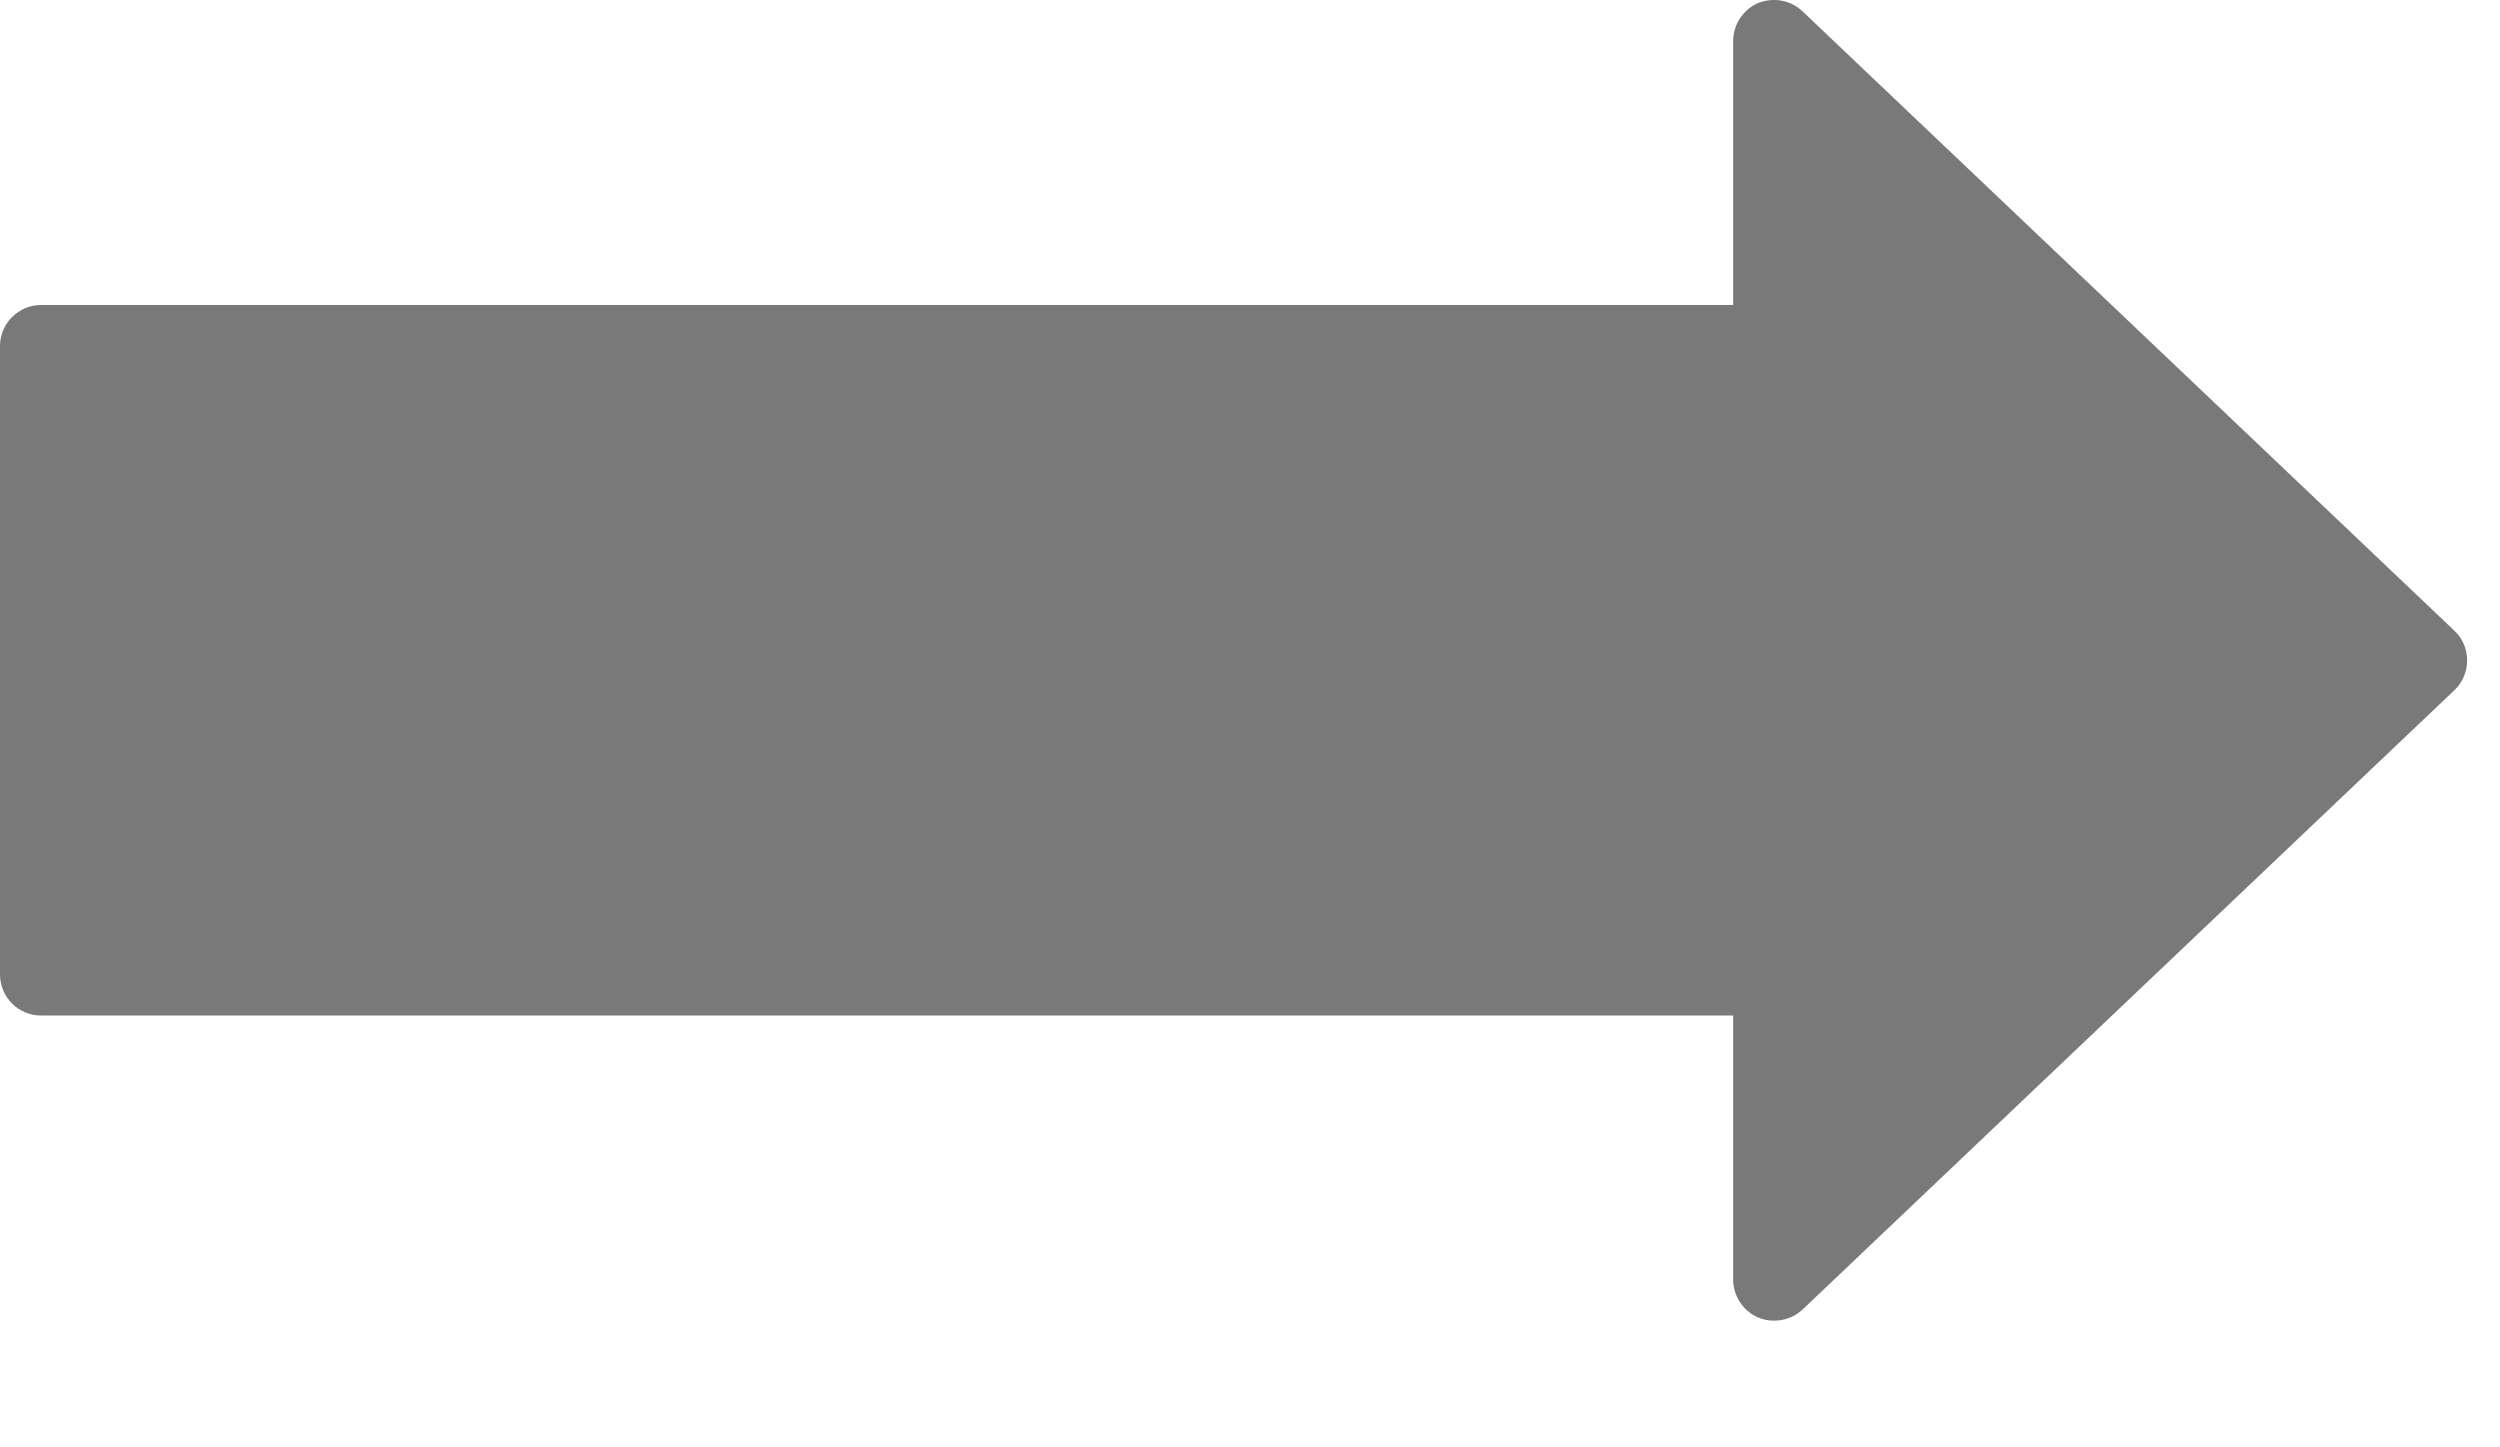
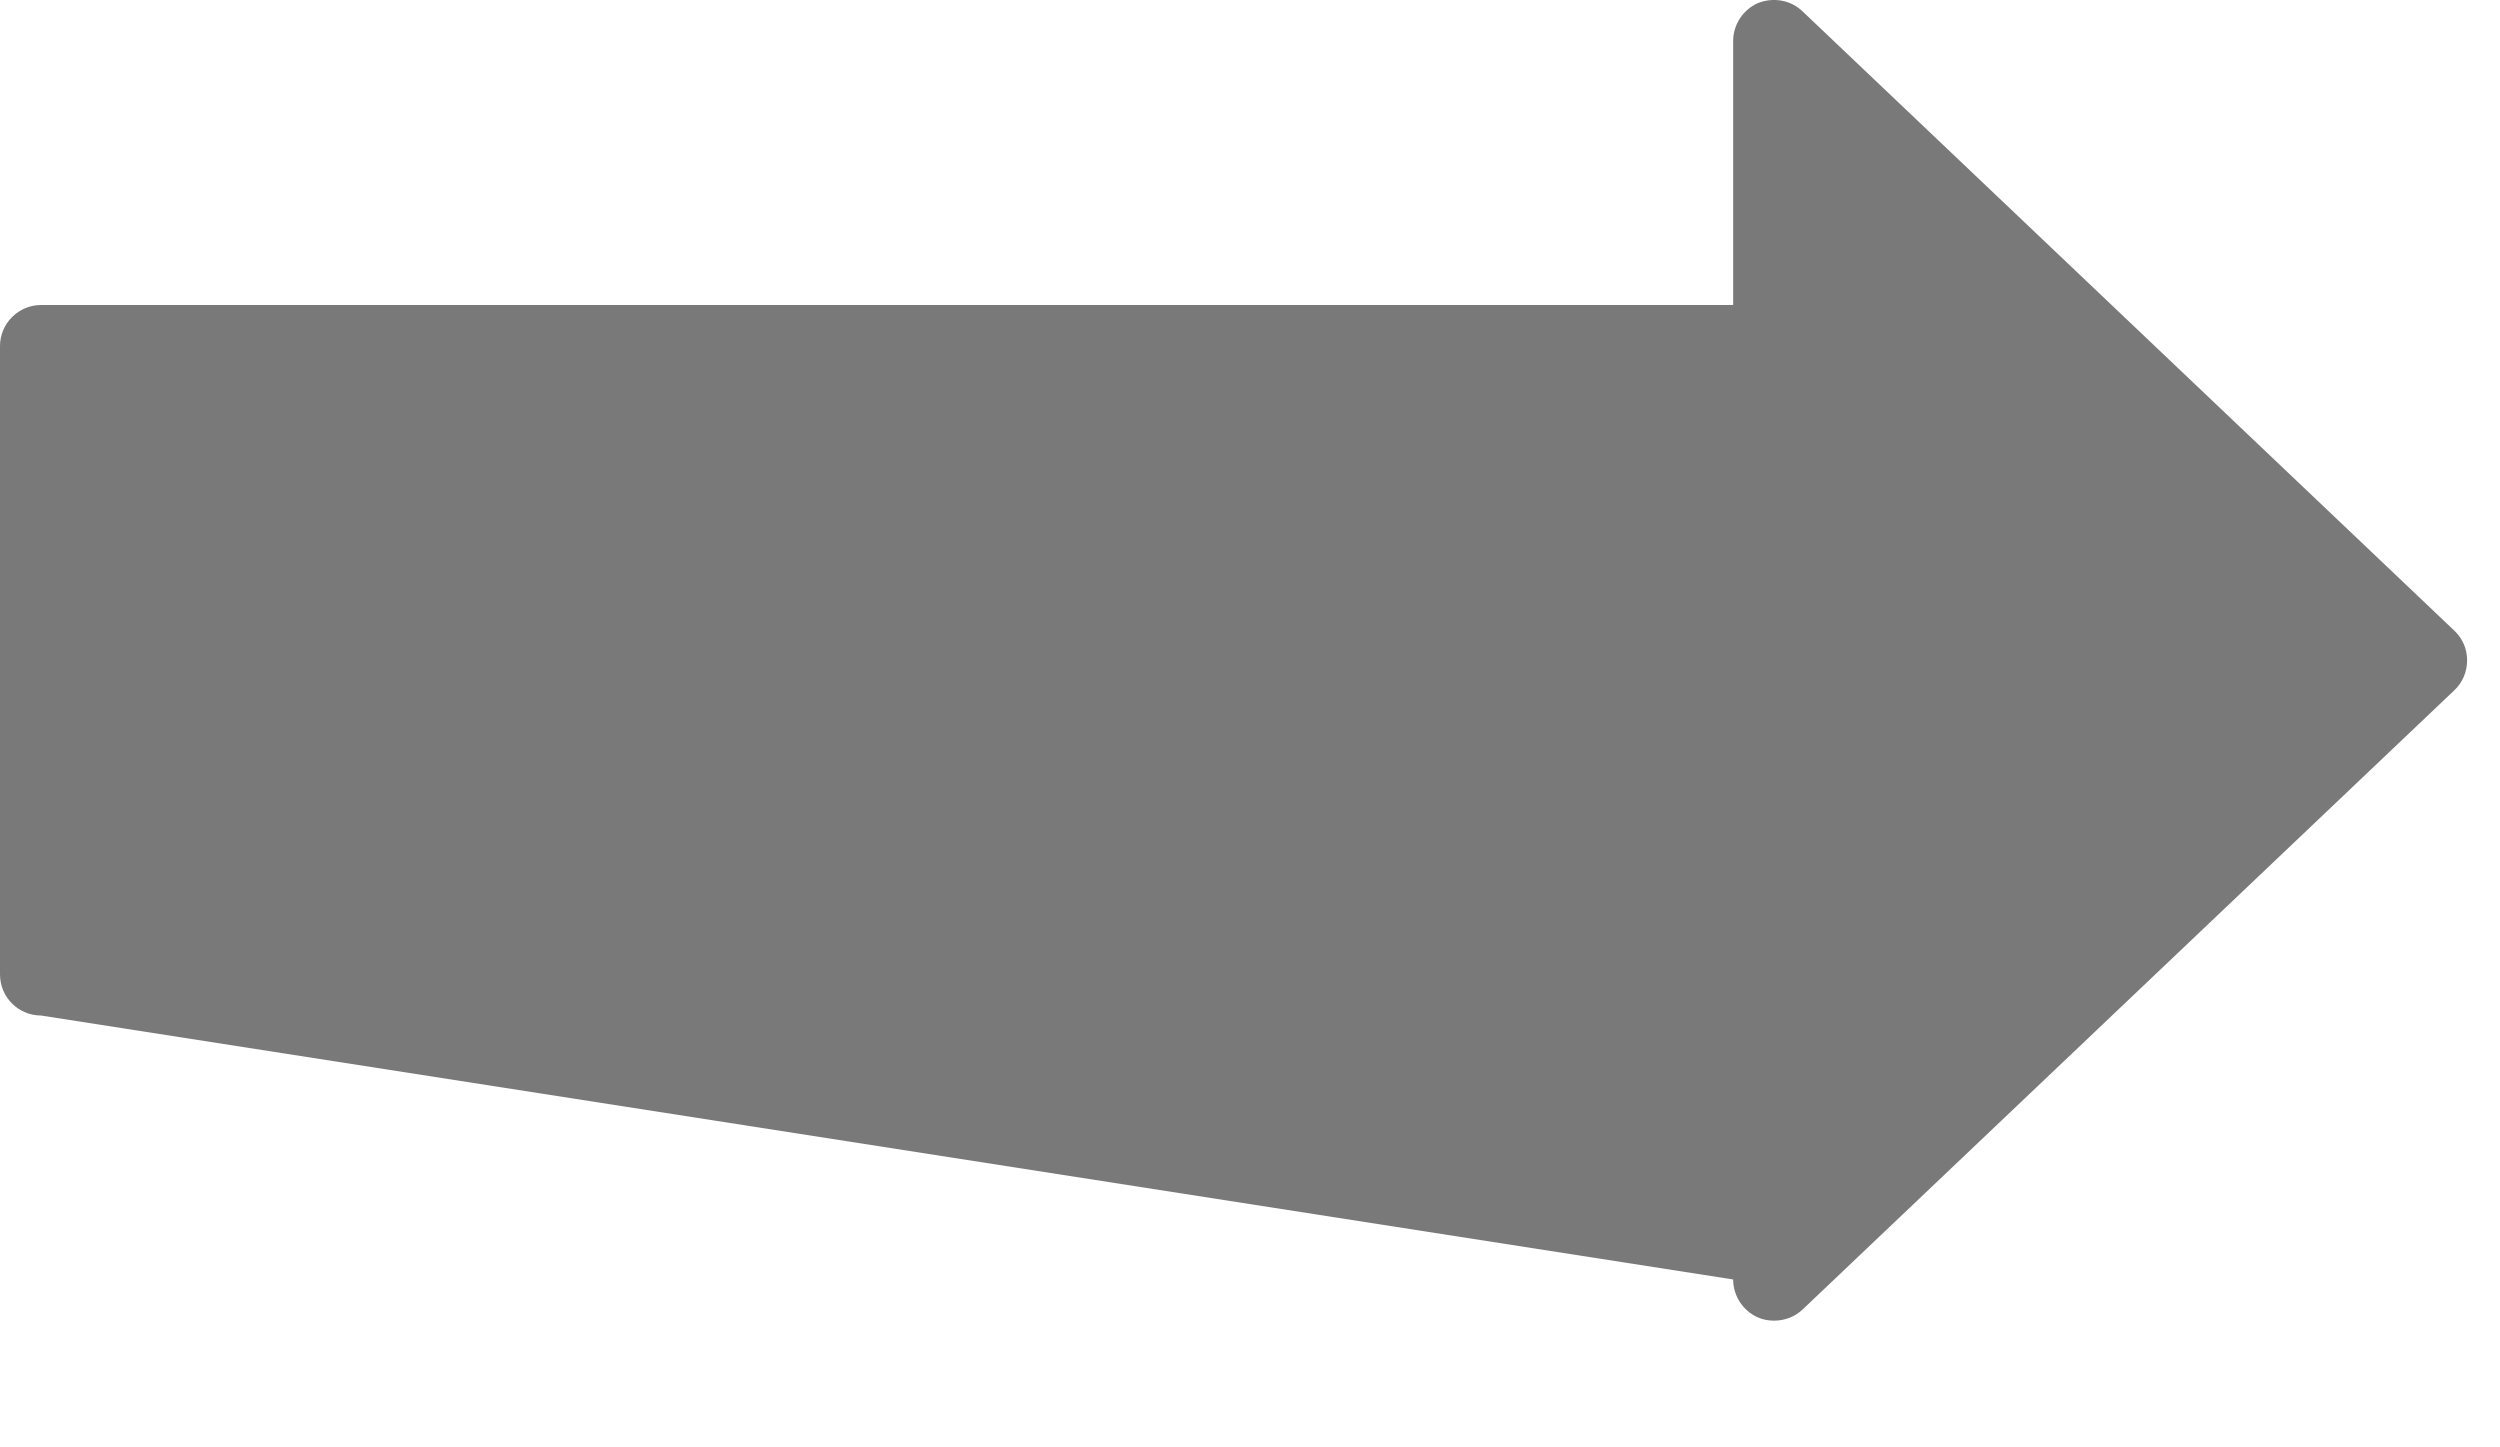
<svg xmlns="http://www.w3.org/2000/svg" width="19" height="11" viewBox="0 0 19 11" fill="none">
-   <path d="M3.23698e-07 7.405C3.31347e-07 7.58 0.141 7.718 0.312 7.718L13.172 7.718L13.172 9.724C13.172 9.849 13.247 9.962 13.359 10.012C13.4 10.03 13.441 10.037 13.484 10.037C13.562 10.037 13.641 10.008 13.7 9.952L18.653 5.246C18.716 5.187 18.75 5.105 18.75 5.018C18.75 4.933 18.716 4.852 18.653 4.793L13.7 0.087C13.609 -0.001 13.475 -0.023 13.359 0.024C13.247 0.074 13.172 0.187 13.172 0.312L13.172 2.318L0.312 2.318C0.141 2.318 1.07463e-07 2.458 1.14976e-07 2.63L3.23698e-07 7.405Z" fill="#797979" />
+   <path d="M3.23698e-07 7.405C3.31347e-07 7.58 0.141 7.718 0.312 7.718L13.172 9.724C13.172 9.849 13.247 9.962 13.359 10.012C13.4 10.03 13.441 10.037 13.484 10.037C13.562 10.037 13.641 10.008 13.7 9.952L18.653 5.246C18.716 5.187 18.75 5.105 18.75 5.018C18.75 4.933 18.716 4.852 18.653 4.793L13.7 0.087C13.609 -0.001 13.475 -0.023 13.359 0.024C13.247 0.074 13.172 0.187 13.172 0.312L13.172 2.318L0.312 2.318C0.141 2.318 1.07463e-07 2.458 1.14976e-07 2.63L3.23698e-07 7.405Z" fill="#797979" />
</svg>